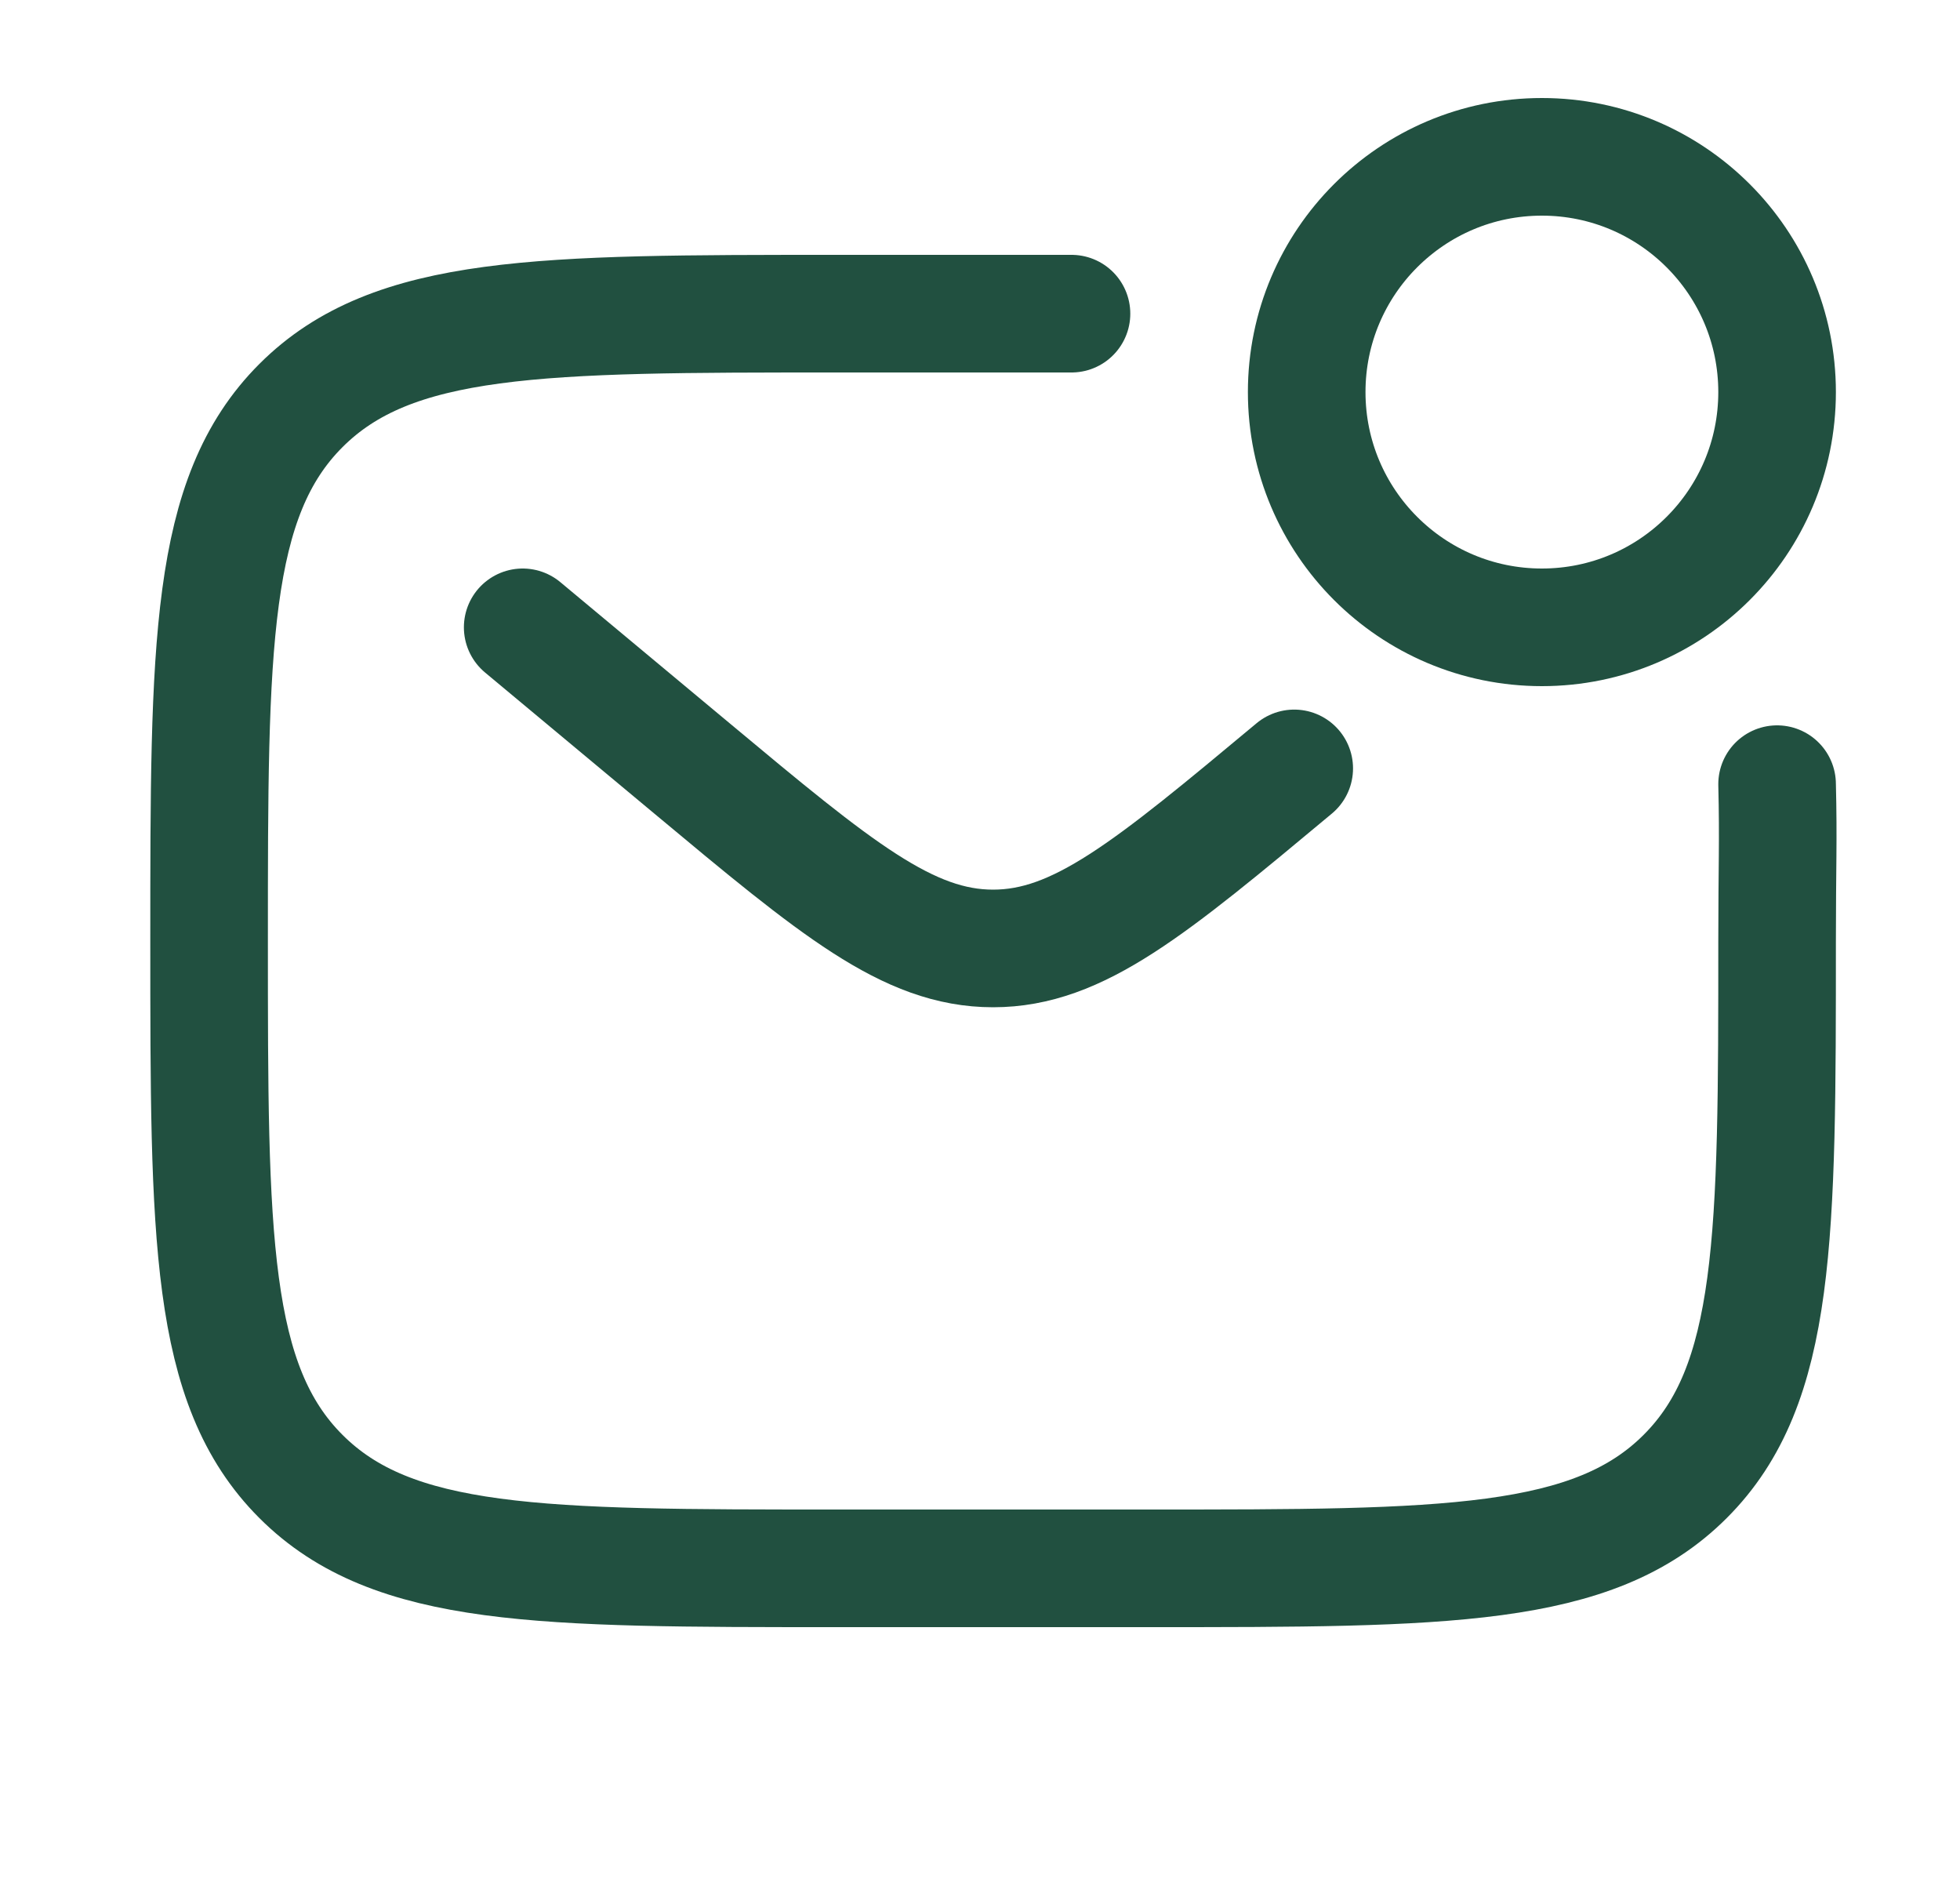
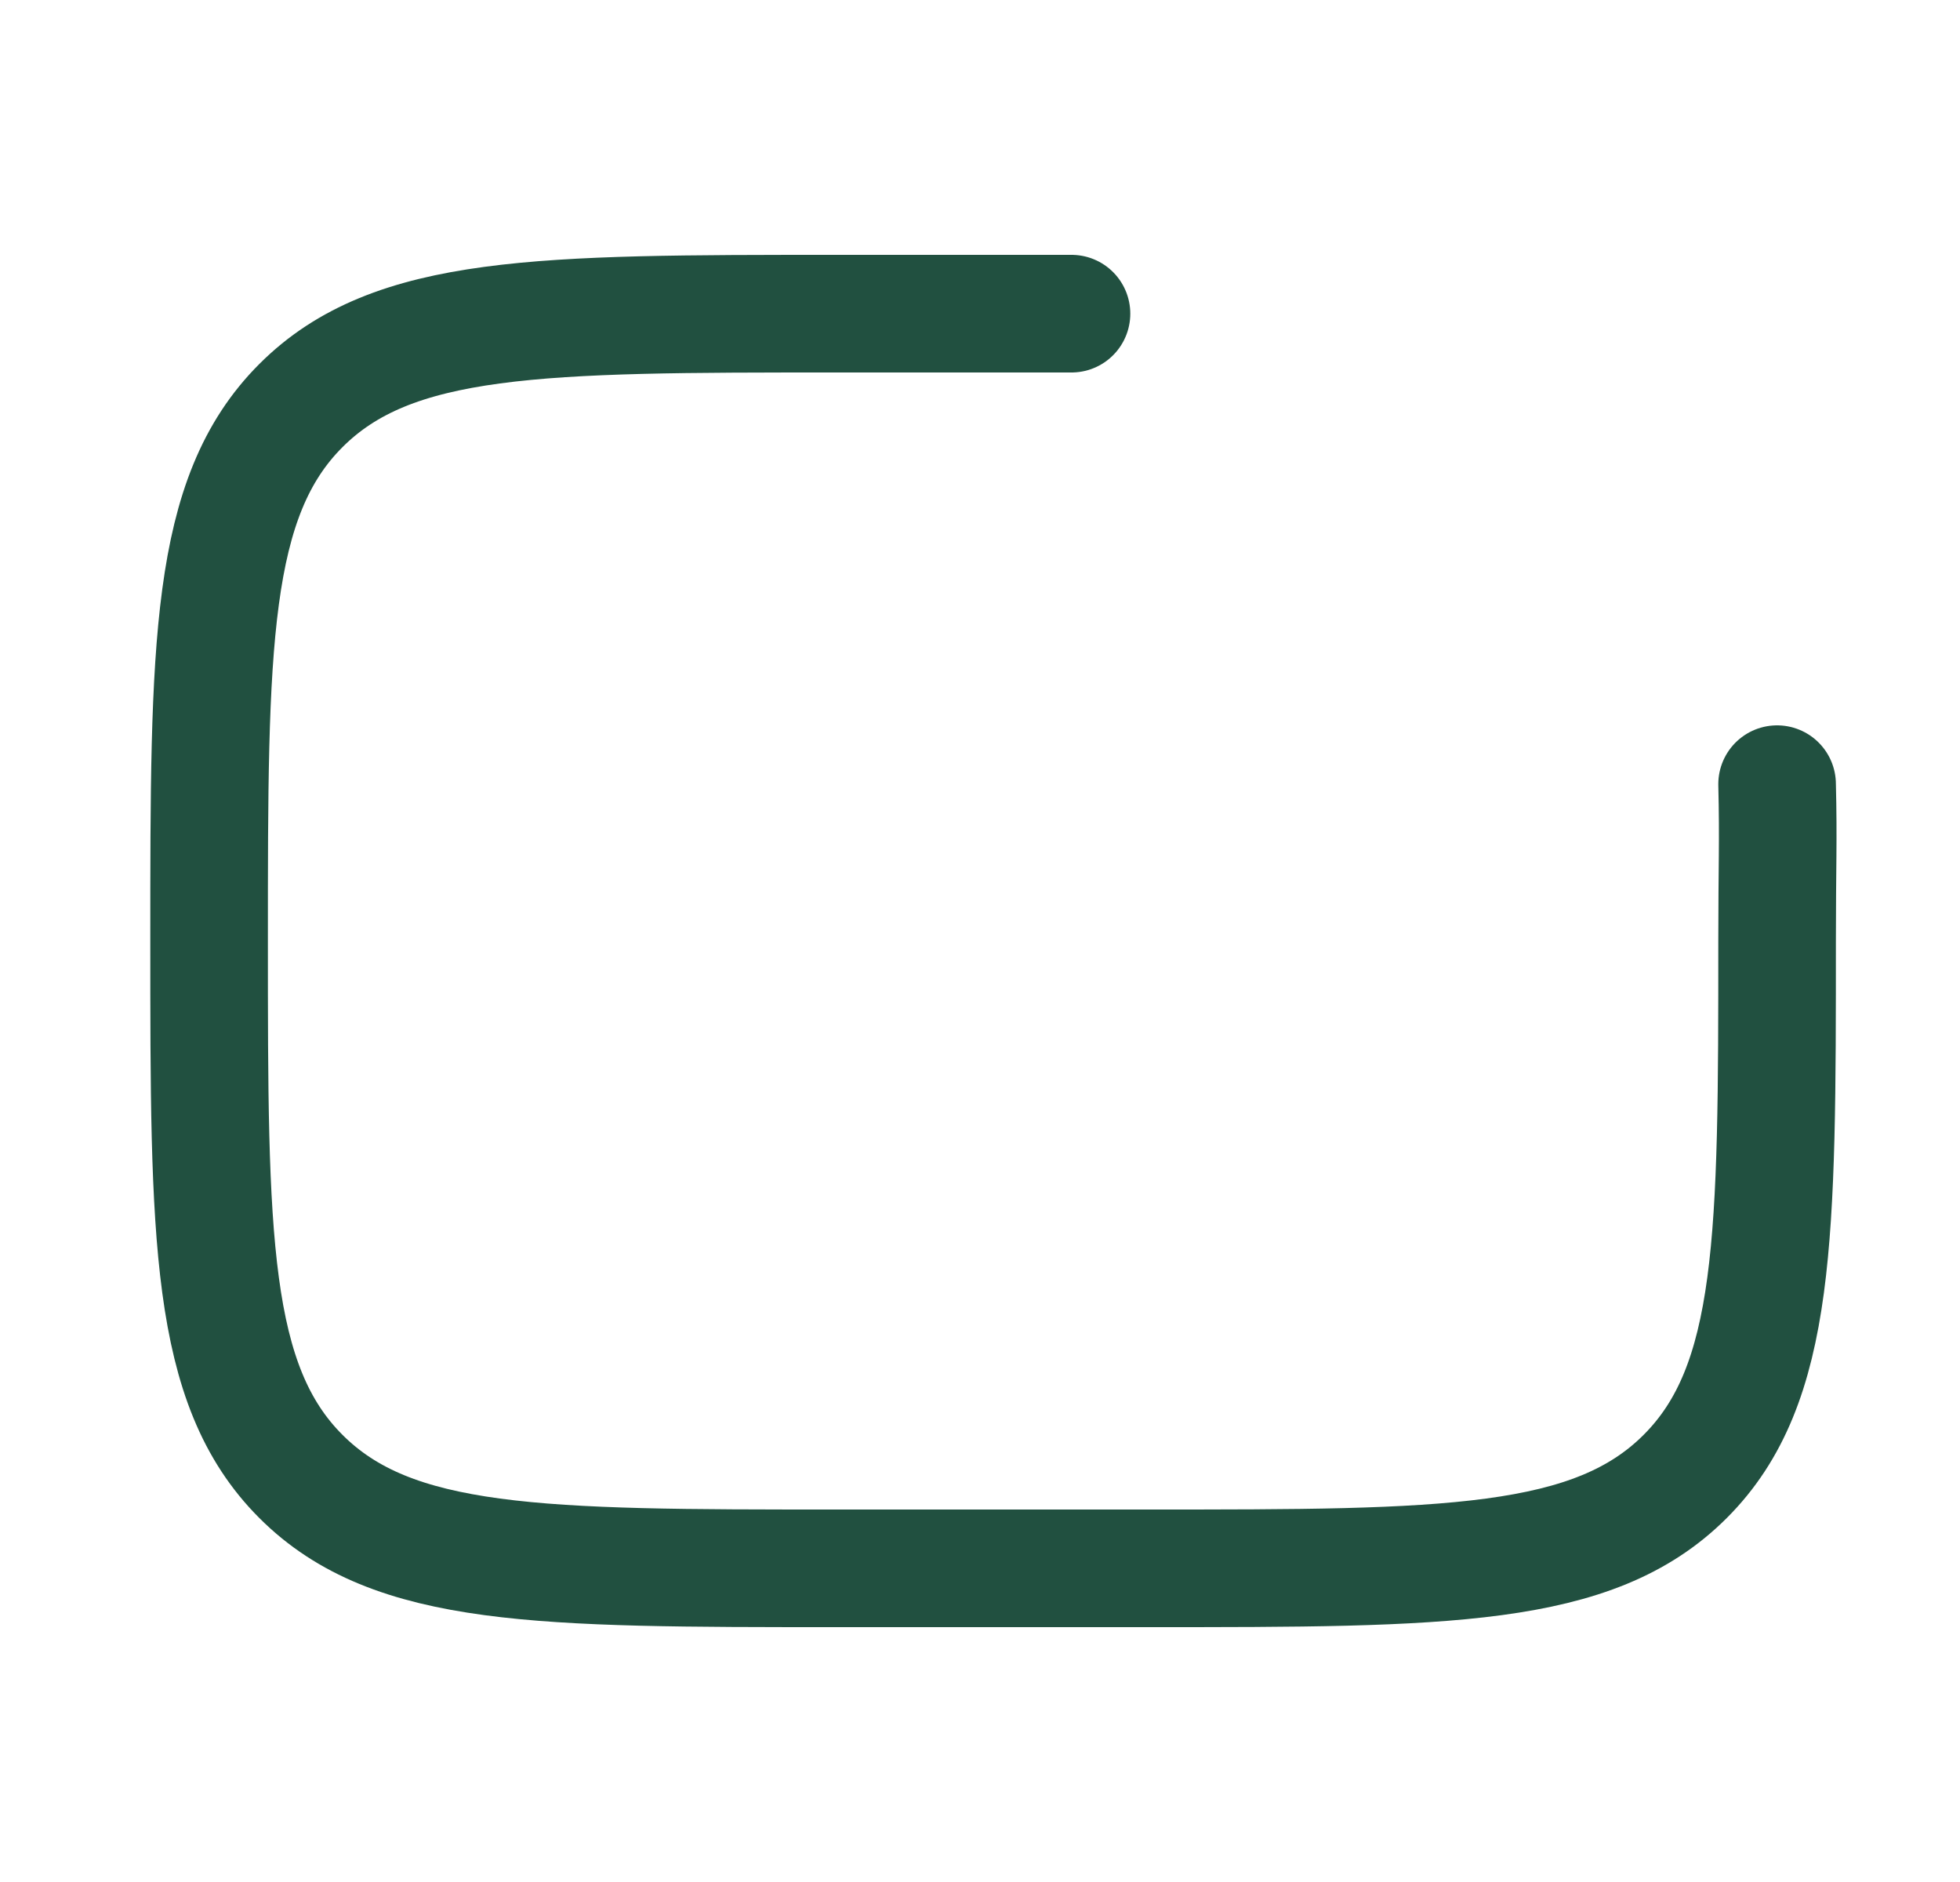
<svg xmlns="http://www.w3.org/2000/svg" width="25" height="24" viewBox="0 0 25 24" fill="none">
  <g id="Linear / Messages, Conversation  /  Letter Unread">
    <path id="Vector" d="M22.667 10C22.685 10.727 22.667 11.054 22.667 12C22.667 15.771 22.667 17.657 21.495 18.828C20.323 20 18.438 20 14.667 20H10.667C6.895 20 5.01 20 3.838 18.828C2.667 17.657 2.667 15.771 2.667 12C2.667 8.229 2.667 6.343 3.838 5.172C5.01 4 6.895 4 10.667 4H13.667" stroke="#215040" stroke-width="1.5" stroke-linecap="round" />
-     <path id="Vector_2" d="M6.667 8L8.826 9.799C10.662 11.33 11.581 12.095 12.667 12.095C13.753 12.095 14.671 11.33 16.508 9.799" stroke="#215040" stroke-width="1.5" stroke-linecap="round" />
-     <circle id="Vector_3" cx="19.667" cy="5" r="3" stroke="#215040" stroke-width="1.5" />
  </g>
</svg>